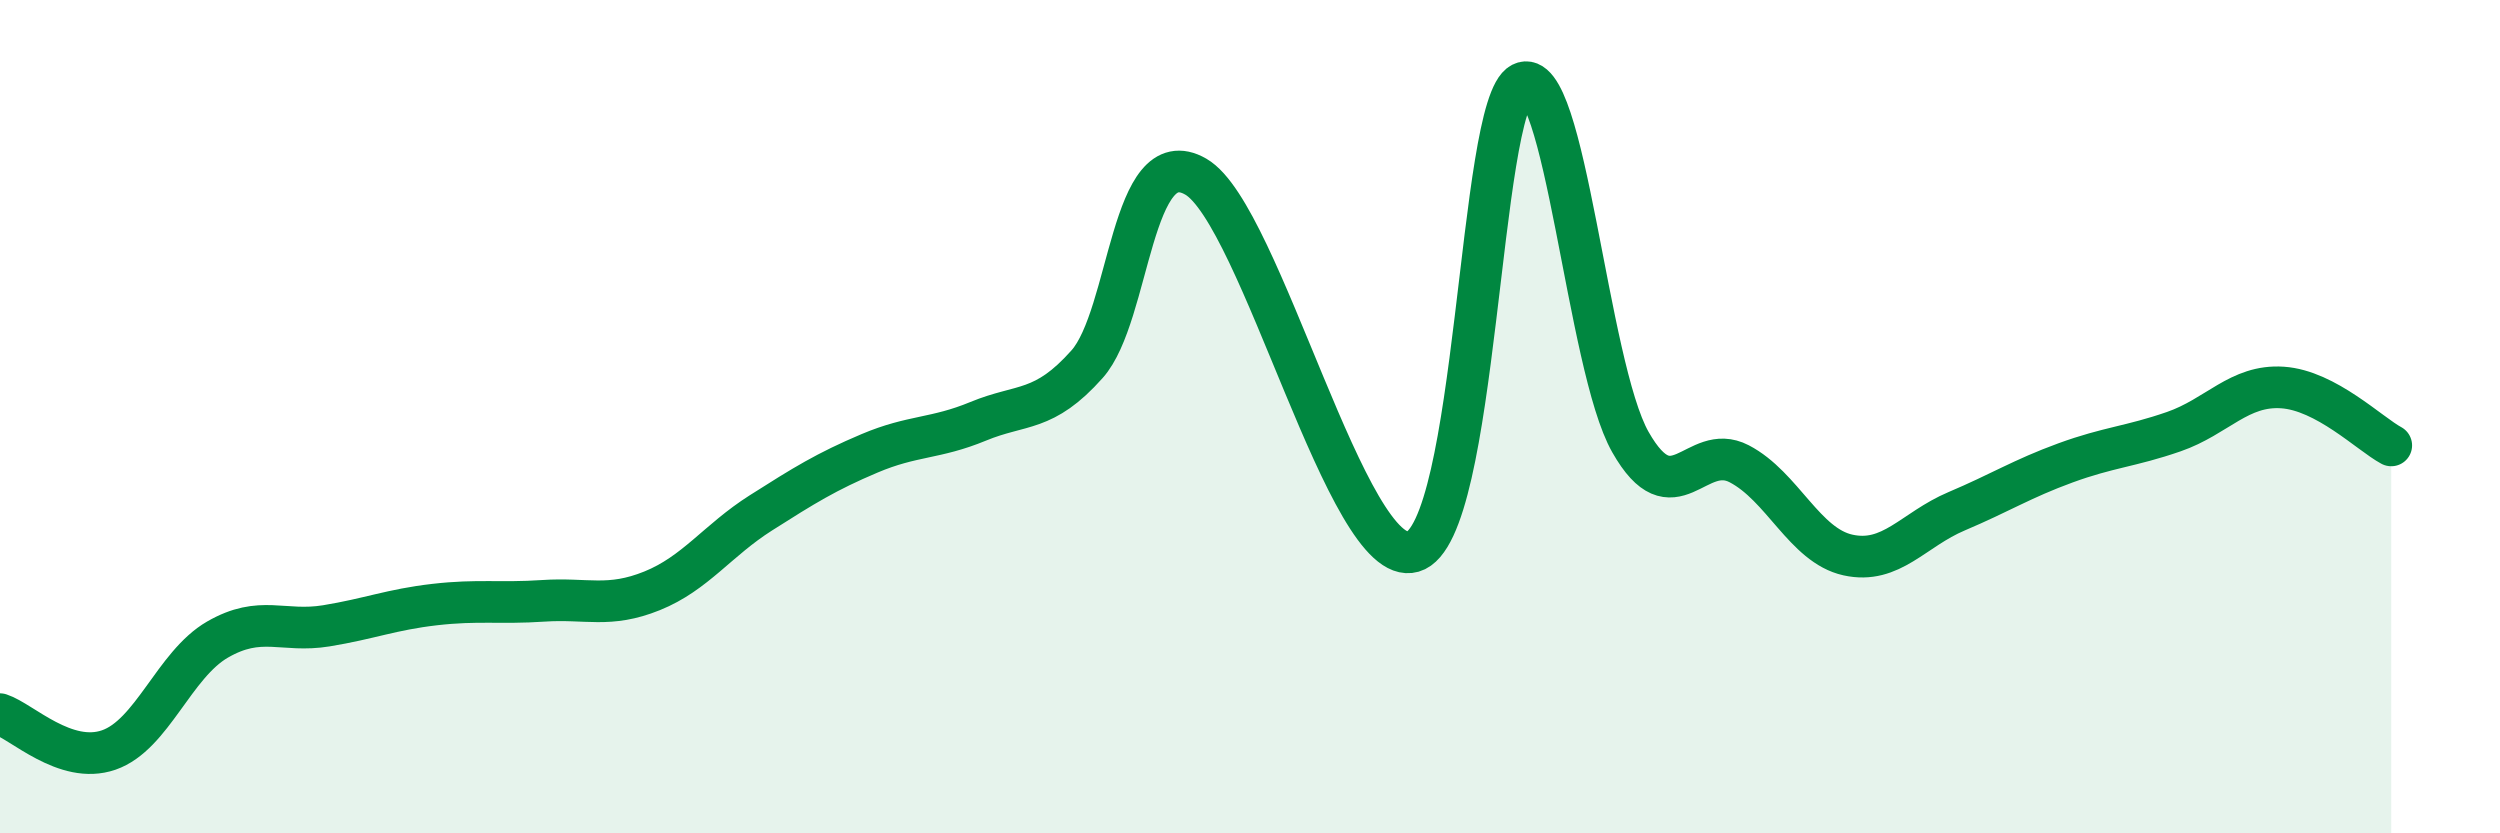
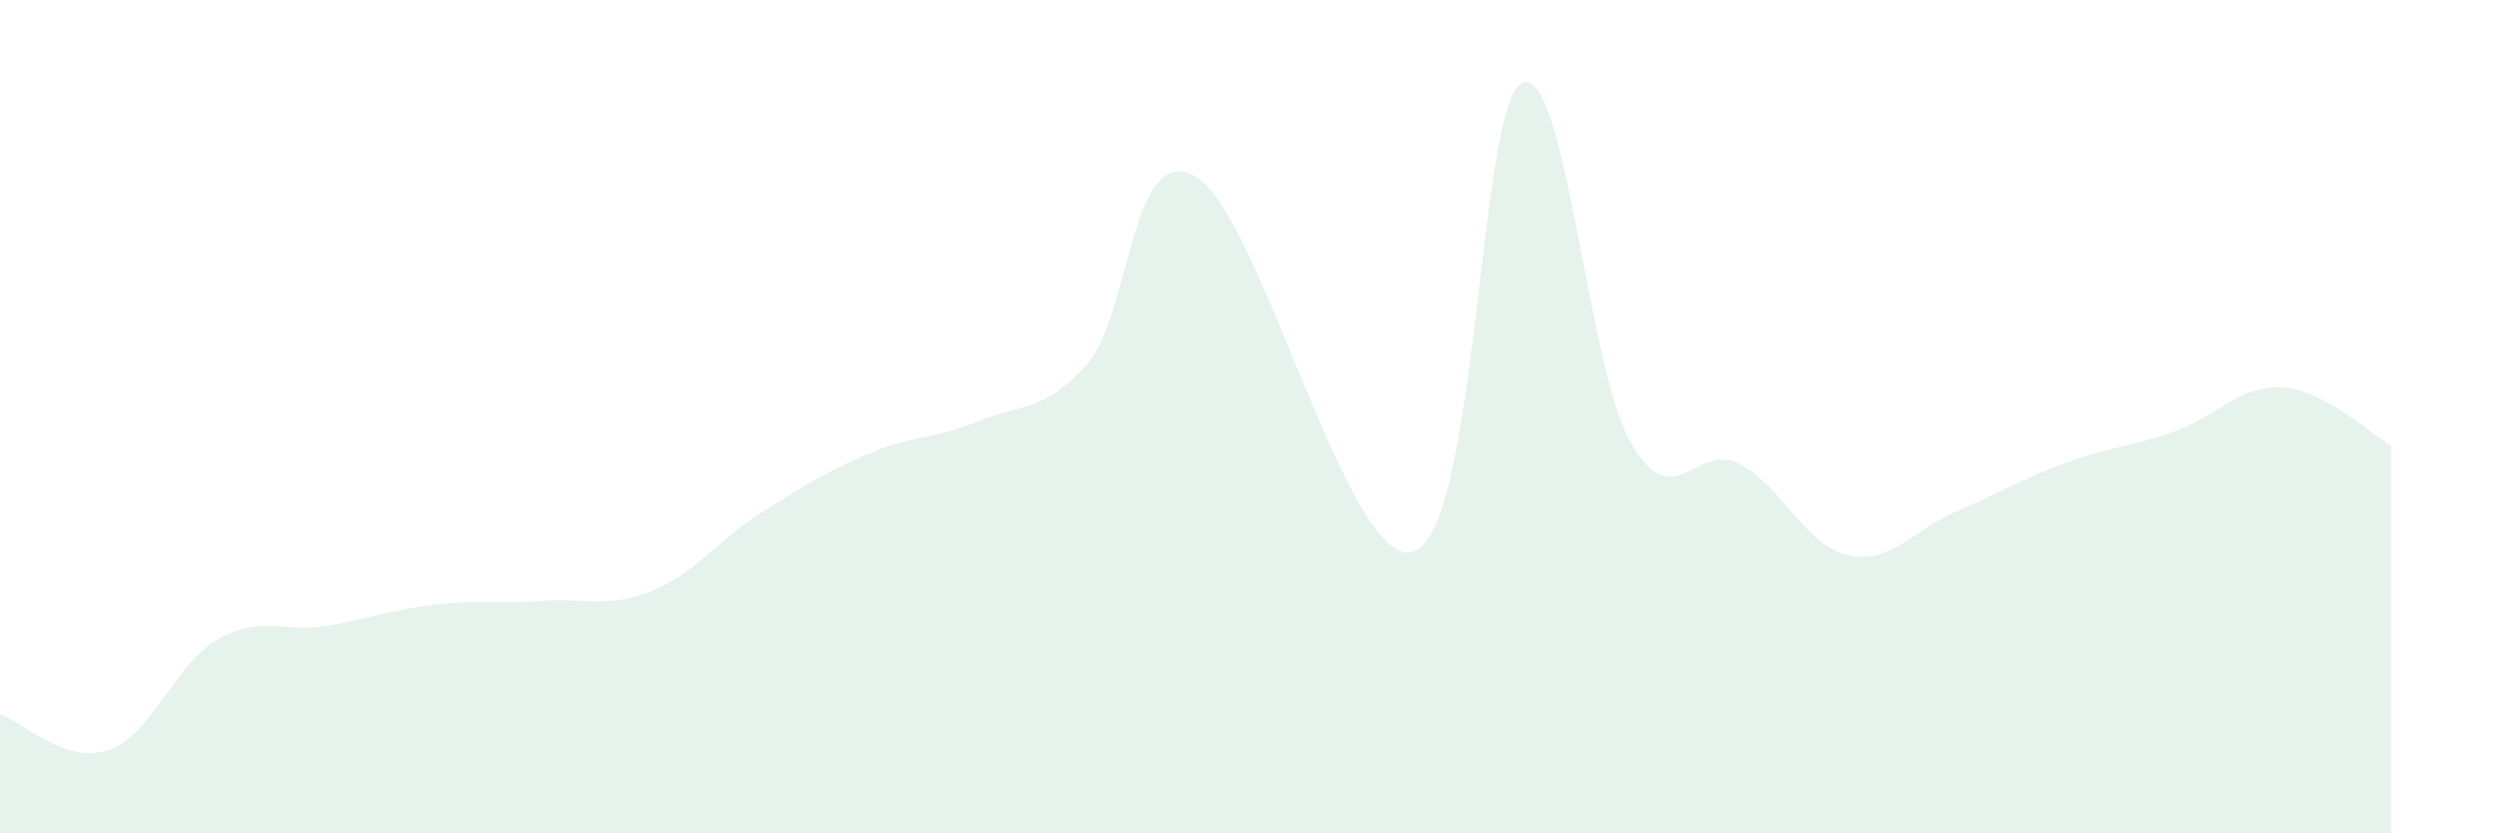
<svg xmlns="http://www.w3.org/2000/svg" width="60" height="20" viewBox="0 0 60 20">
  <path d="M 0,17.14 C 0.52,17.31 1.57,18.36 2.61,18 C 3.65,17.64 4.18,15.95 5.22,15.35 C 6.26,14.75 6.79,15.19 7.83,15.02 C 8.87,14.85 9.39,14.63 10.43,14.51 C 11.47,14.39 12,14.49 13.04,14.42 C 14.08,14.35 14.61,14.6 15.65,14.18 C 16.69,13.76 17.22,12.97 18.26,12.31 C 19.3,11.65 19.83,11.32 20.87,10.88 C 21.91,10.44 22.44,10.54 23.48,10.11 C 24.52,9.68 25.05,9.91 26.09,8.74 C 27.13,7.57 27.14,3.34 28.7,4.24 C 30.26,5.14 32.35,13.69 33.91,13.24 C 35.47,12.79 35.48,2.53 36.52,2 C 37.56,1.47 38.09,8.78 39.13,10.61 C 40.17,12.44 40.7,10.59 41.74,11.13 C 42.78,11.67 43.31,13.09 44.35,13.32 C 45.39,13.55 45.92,12.71 46.96,12.27 C 48,11.83 48.53,11.49 49.57,11.11 C 50.61,10.73 51.13,10.72 52.17,10.36 C 53.21,10 53.74,9.23 54.78,9.3 C 55.82,9.37 56.87,10.41 57.39,10.69L57.39 20L0 20Z" fill="#008740" opacity="0.1" stroke-linecap="round" stroke-linejoin="round" />
-   <path d="M 0,17.14 C 0.52,17.31 1.57,18.36 2.61,18 C 3.65,17.64 4.18,15.95 5.22,15.35 C 6.26,14.75 6.79,15.19 7.83,15.02 C 8.87,14.85 9.39,14.63 10.43,14.51 C 11.47,14.39 12,14.49 13.04,14.42 C 14.08,14.35 14.61,14.6 15.65,14.18 C 16.69,13.76 17.22,12.97 18.26,12.31 C 19.3,11.65 19.83,11.32 20.87,10.88 C 21.91,10.44 22.44,10.54 23.48,10.11 C 24.52,9.68 25.05,9.91 26.09,8.74 C 27.13,7.57 27.14,3.34 28.7,4.24 C 30.26,5.14 32.35,13.69 33.91,13.24 C 35.47,12.79 35.48,2.53 36.52,2 C 37.56,1.47 38.09,8.78 39.13,10.61 C 40.17,12.44 40.7,10.59 41.74,11.13 C 42.78,11.67 43.31,13.09 44.35,13.32 C 45.39,13.55 45.92,12.71 46.96,12.27 C 48,11.83 48.53,11.49 49.57,11.11 C 50.61,10.73 51.13,10.72 52.17,10.36 C 53.21,10 53.74,9.23 54.78,9.3 C 55.82,9.37 56.87,10.41 57.39,10.69" stroke="#008740" stroke-width="1" fill="none" stroke-linecap="round" stroke-linejoin="round" />
</svg>